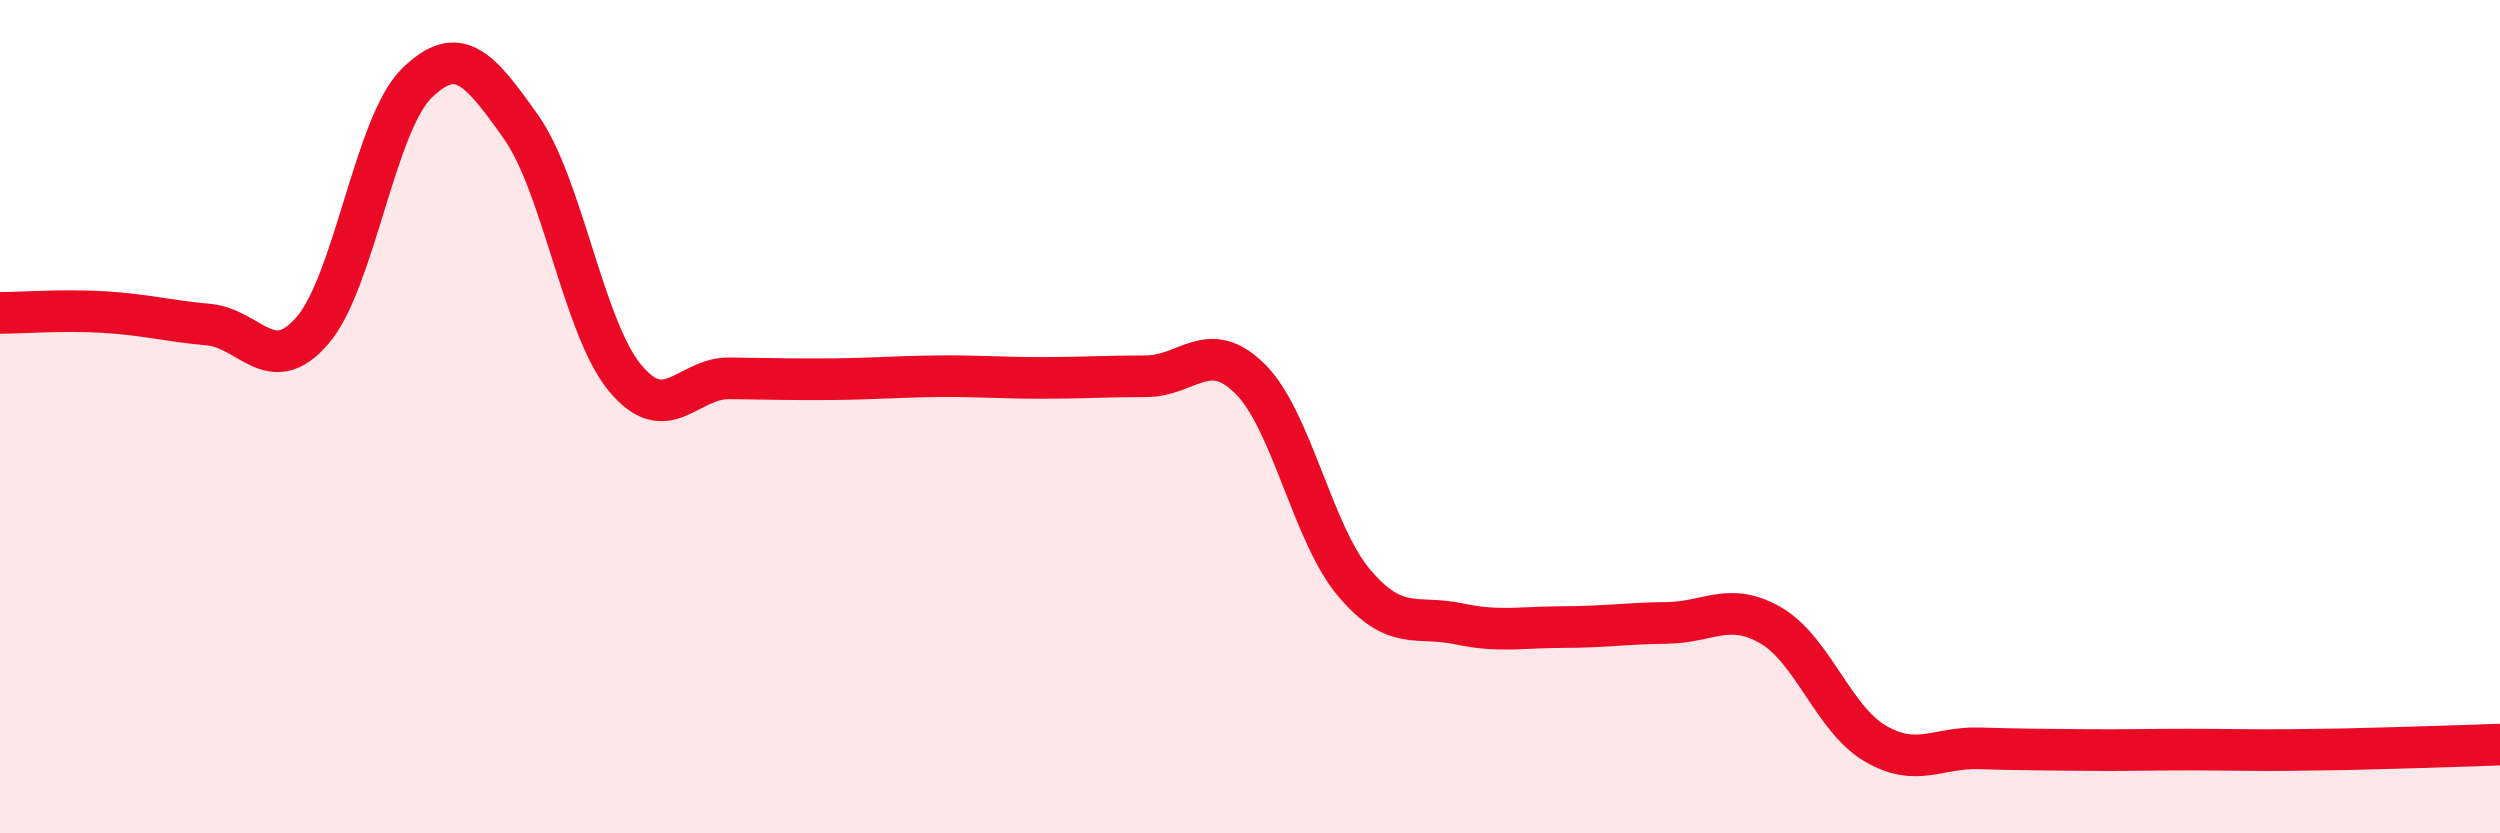
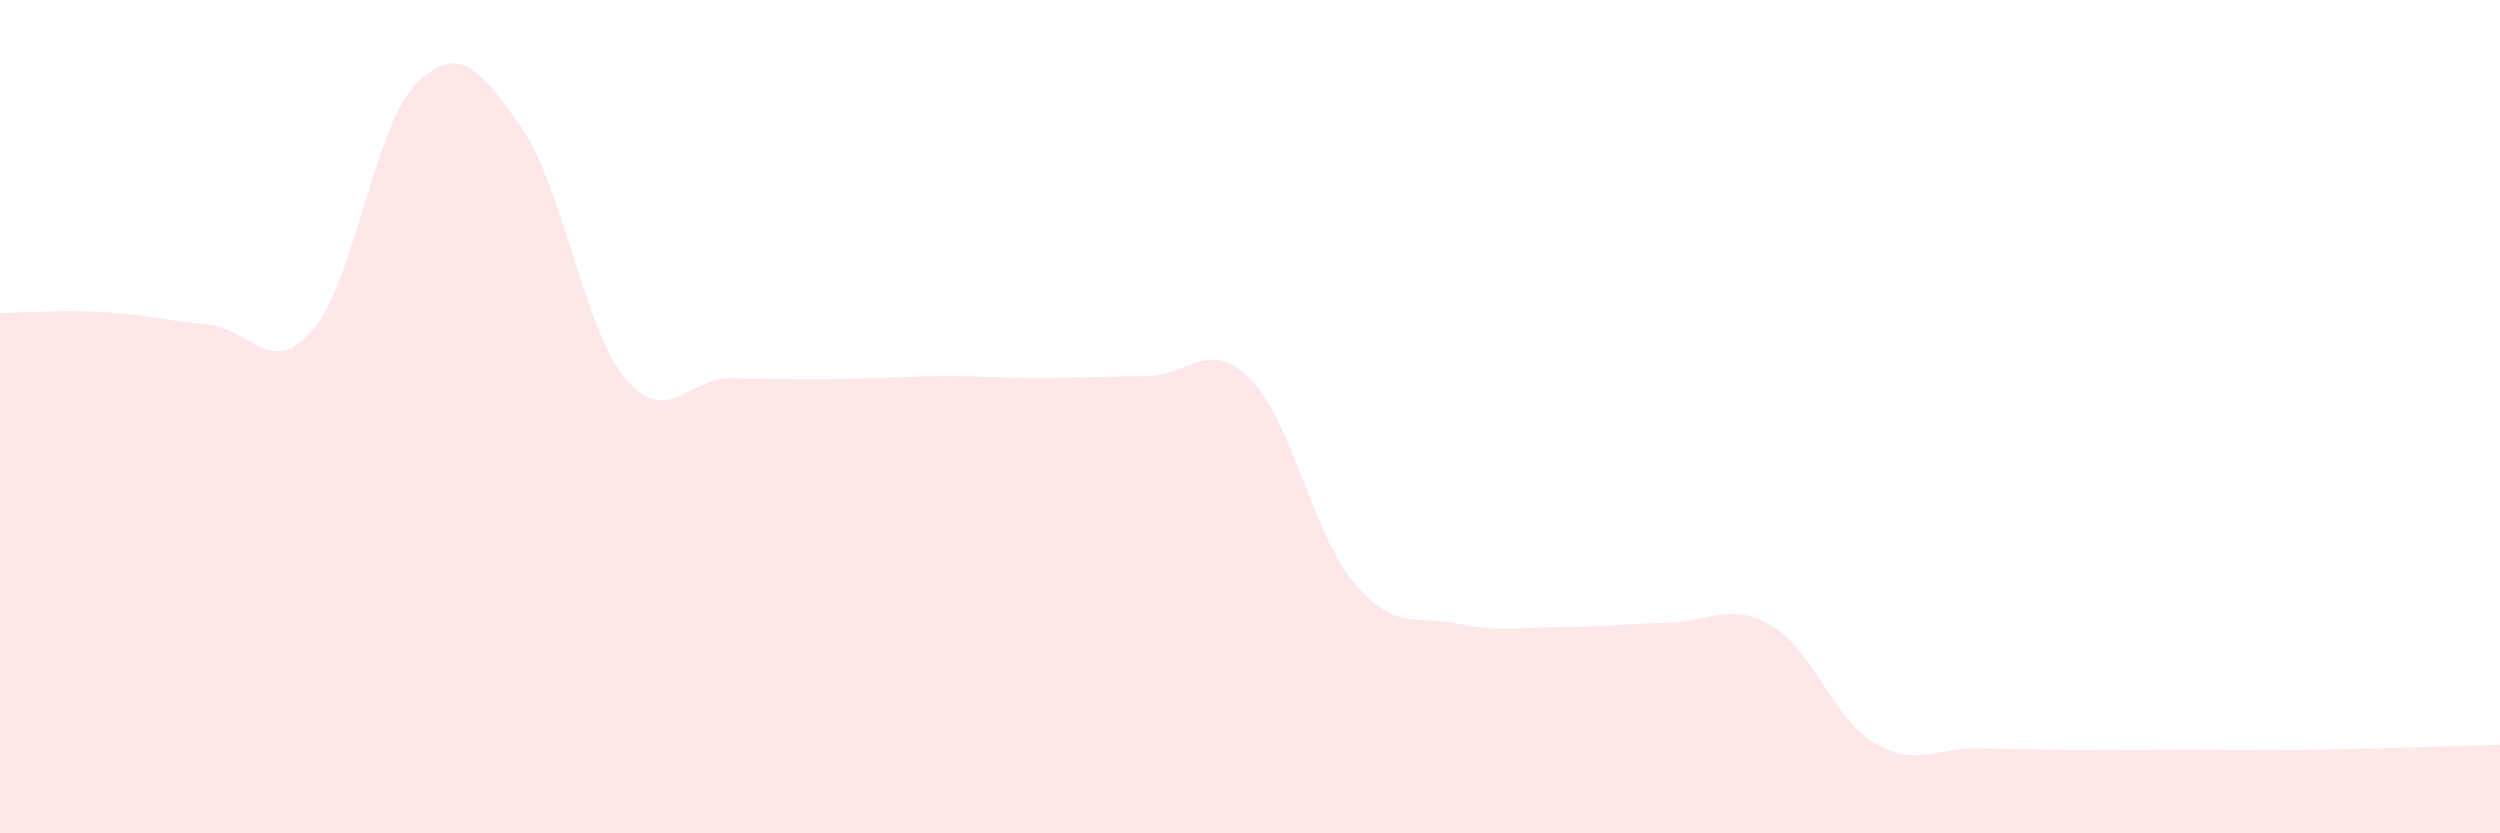
<svg xmlns="http://www.w3.org/2000/svg" width="60" height="20" viewBox="0 0 60 20">
  <path d="M 0,7.51 C 0.5,7.51 1.5,7.43 2.5,7.49 C 3.5,7.55 4,7.7 5,7.79 C 6,7.88 6.5,9.09 7.5,7.93 C 8.5,6.77 9,2.98 10,2 C 11,1.02 11.5,1.63 12.5,3.04 C 13.5,4.45 14,7.86 15,9.07 C 16,10.28 16.5,9.07 17.5,9.08 C 18.5,9.09 19,9.11 20,9.1 C 21,9.09 21.5,9.04 22.5,9.03 C 23.5,9.02 24,9.07 25,9.07 C 26,9.07 26.5,9.03 27.5,9.03 C 28.5,9.03 29,8.1 30,9.09 C 31,10.08 31.5,12.81 32.5,13.99 C 33.5,15.17 34,14.76 35,14.97 C 36,15.18 36.5,15.05 37.5,15.05 C 38.5,15.05 39,14.96 40,14.95 C 41,14.94 41.5,14.43 42.5,15.01 C 43.5,15.59 44,17.25 45,17.84 C 46,18.43 46.5,17.93 47.5,17.96 C 48.5,17.99 49,17.99 50,18 C 51,18.01 51.5,17.99 52.5,17.99 C 53.5,17.99 54,18.01 55,18 C 56,17.99 56.5,17.98 57.5,17.95 C 58.5,17.92 59.5,17.89 60,17.87L60 20L0 20Z" fill="#EB0A25" opacity="0.1" stroke-linecap="round" stroke-linejoin="round" />
-   <path d="M 0,7.51 C 0.5,7.51 1.5,7.43 2.5,7.49 C 3.5,7.55 4,7.7 5,7.79 C 6,7.88 6.5,9.09 7.5,7.93 C 8.5,6.77 9,2.98 10,2 C 11,1.02 11.5,1.63 12.5,3.04 C 13.5,4.45 14,7.86 15,9.07 C 16,10.28 16.5,9.07 17.5,9.08 C 18.5,9.09 19,9.11 20,9.1 C 21,9.09 21.5,9.04 22.5,9.03 C 23.5,9.02 24,9.07 25,9.07 C 26,9.07 26.5,9.03 27.5,9.03 C 28.5,9.03 29,8.1 30,9.09 C 31,10.08 31.5,12.81 32.5,13.99 C 33.5,15.17 34,14.76 35,14.97 C 36,15.18 36.5,15.05 37.5,15.05 C 38.5,15.05 39,14.96 40,14.95 C 41,14.94 41.5,14.43 42.5,15.01 C 43.5,15.59 44,17.25 45,17.84 C 46,18.43 46.5,17.93 47.5,17.96 C 48.5,17.99 49,17.99 50,18 C 51,18.01 51.5,17.99 52.5,17.99 C 53.5,17.99 54,18.01 55,18 C 56,17.99 56.5,17.98 57.5,17.95 C 58.5,17.92 59.5,17.89 60,17.87" stroke="#EB0A25" stroke-width="1" fill="none" stroke-linecap="round" stroke-linejoin="round" />
</svg>